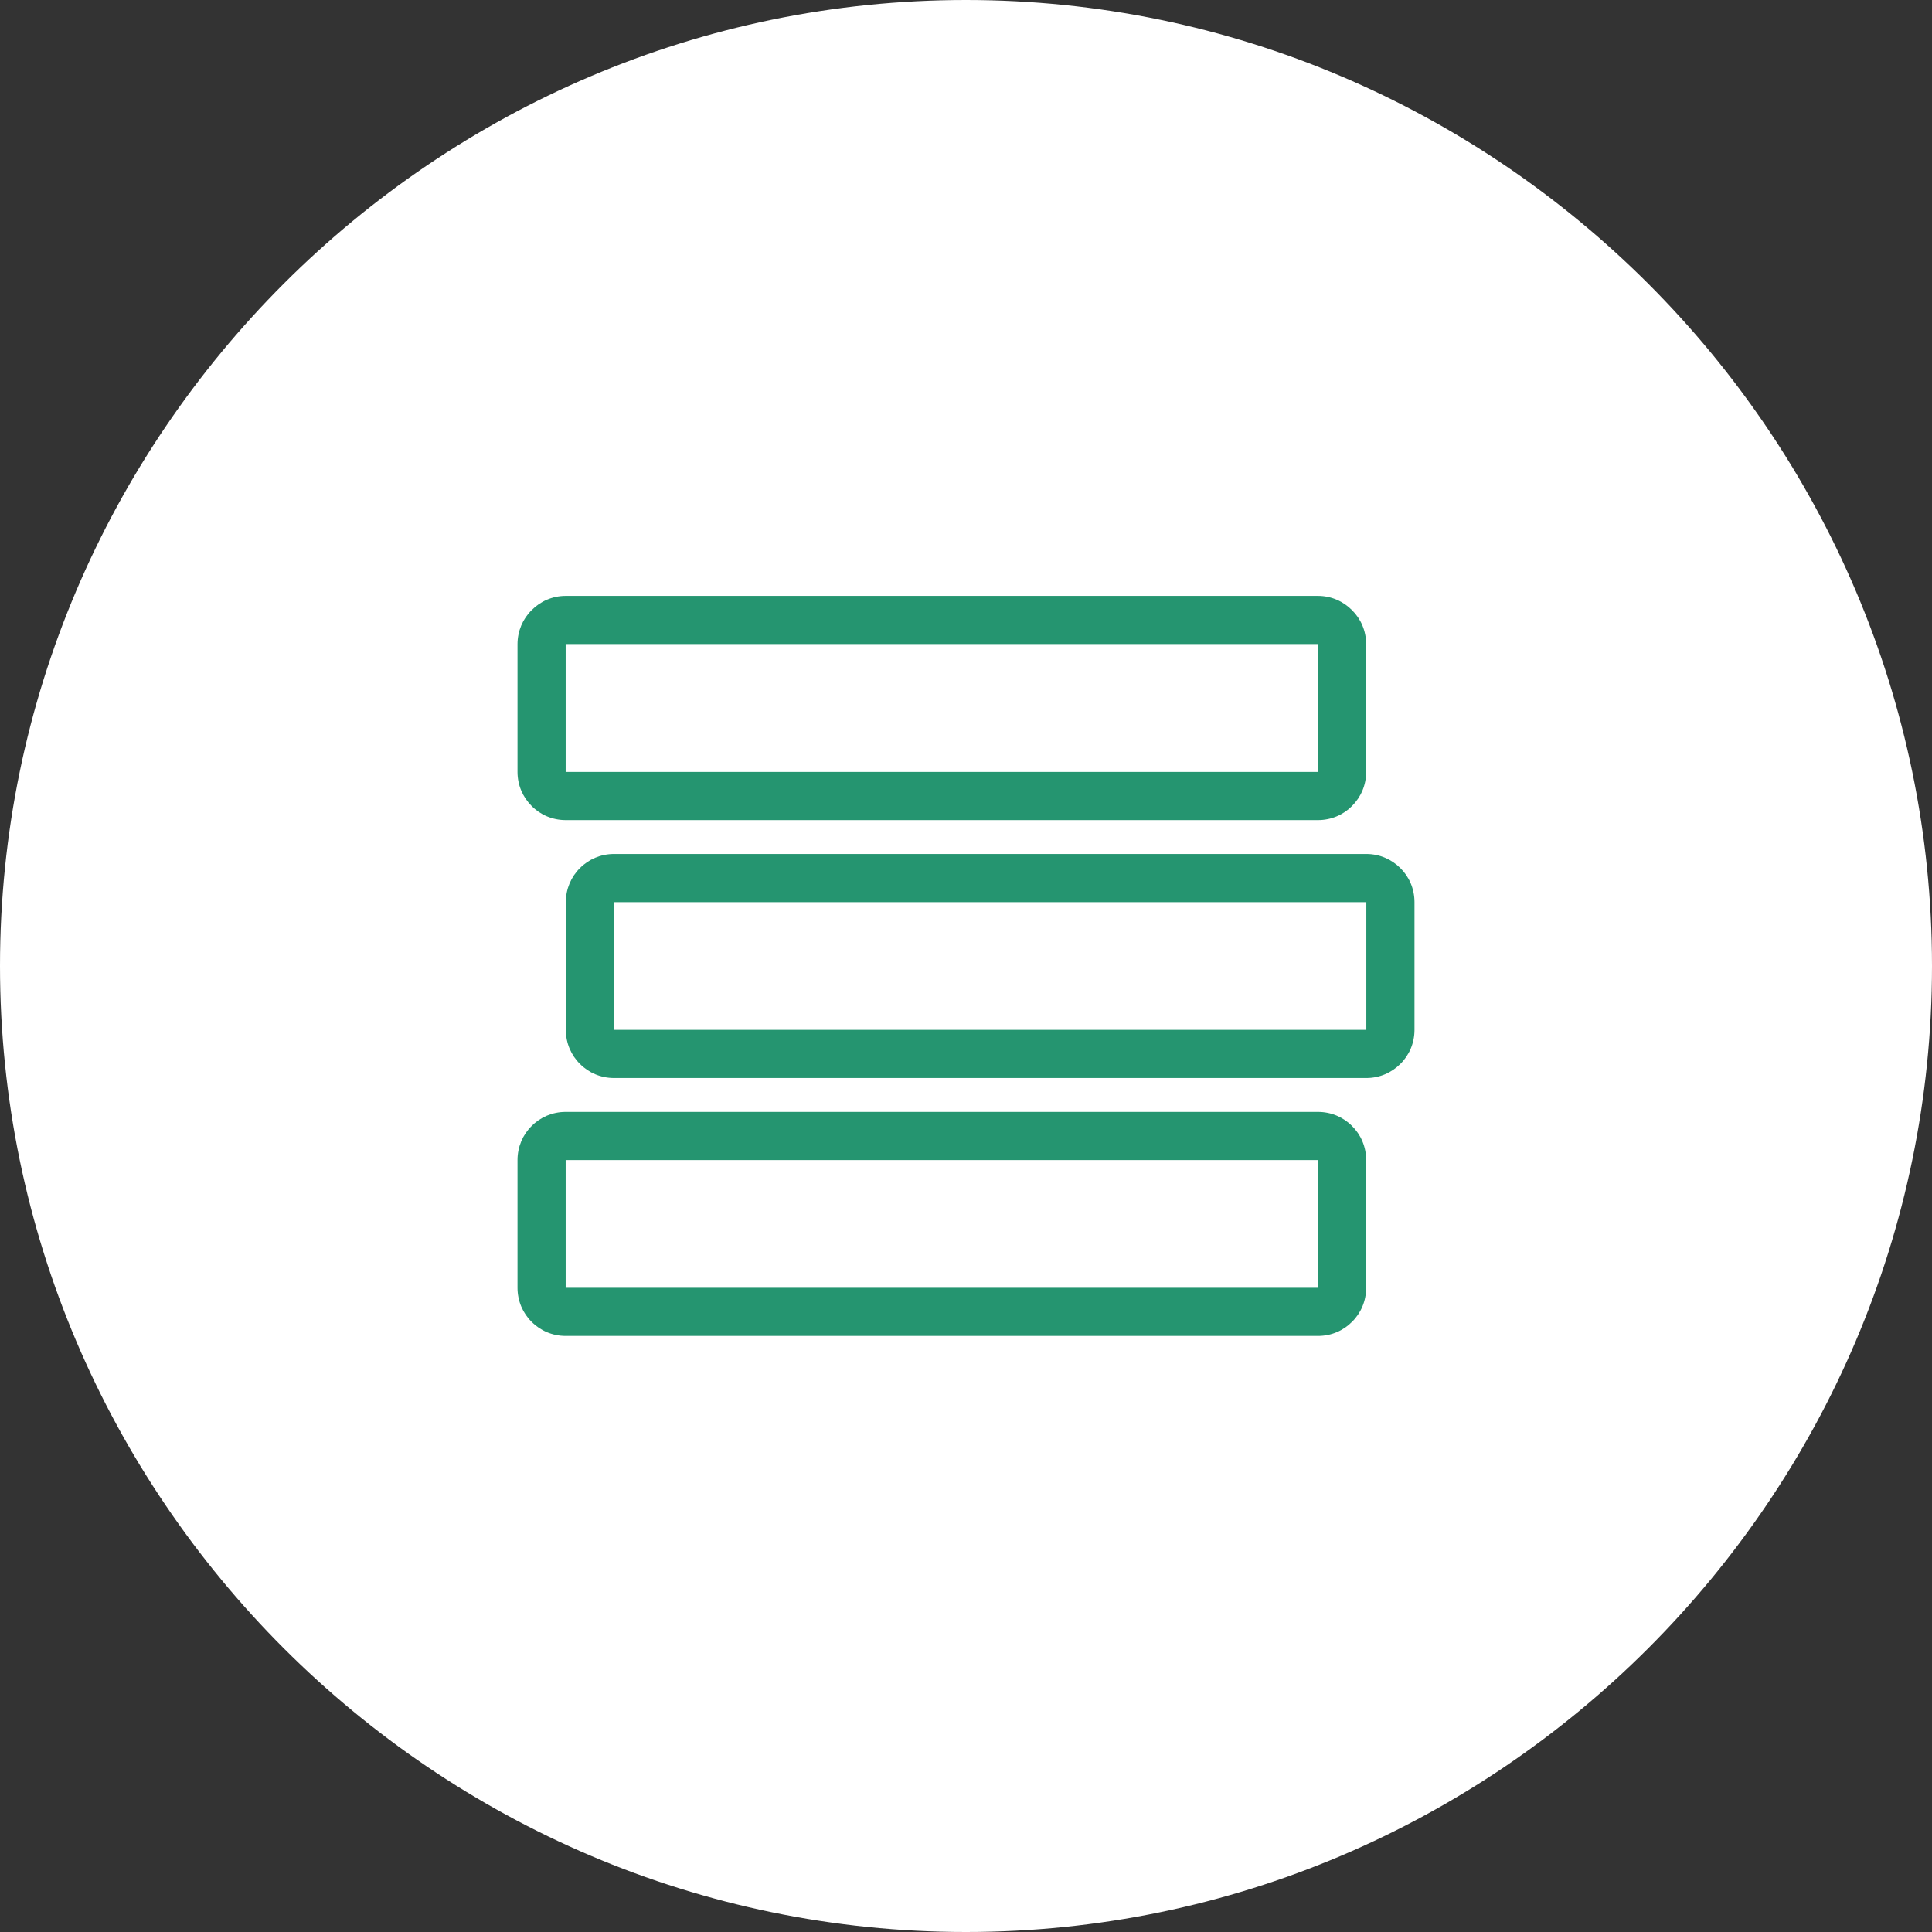
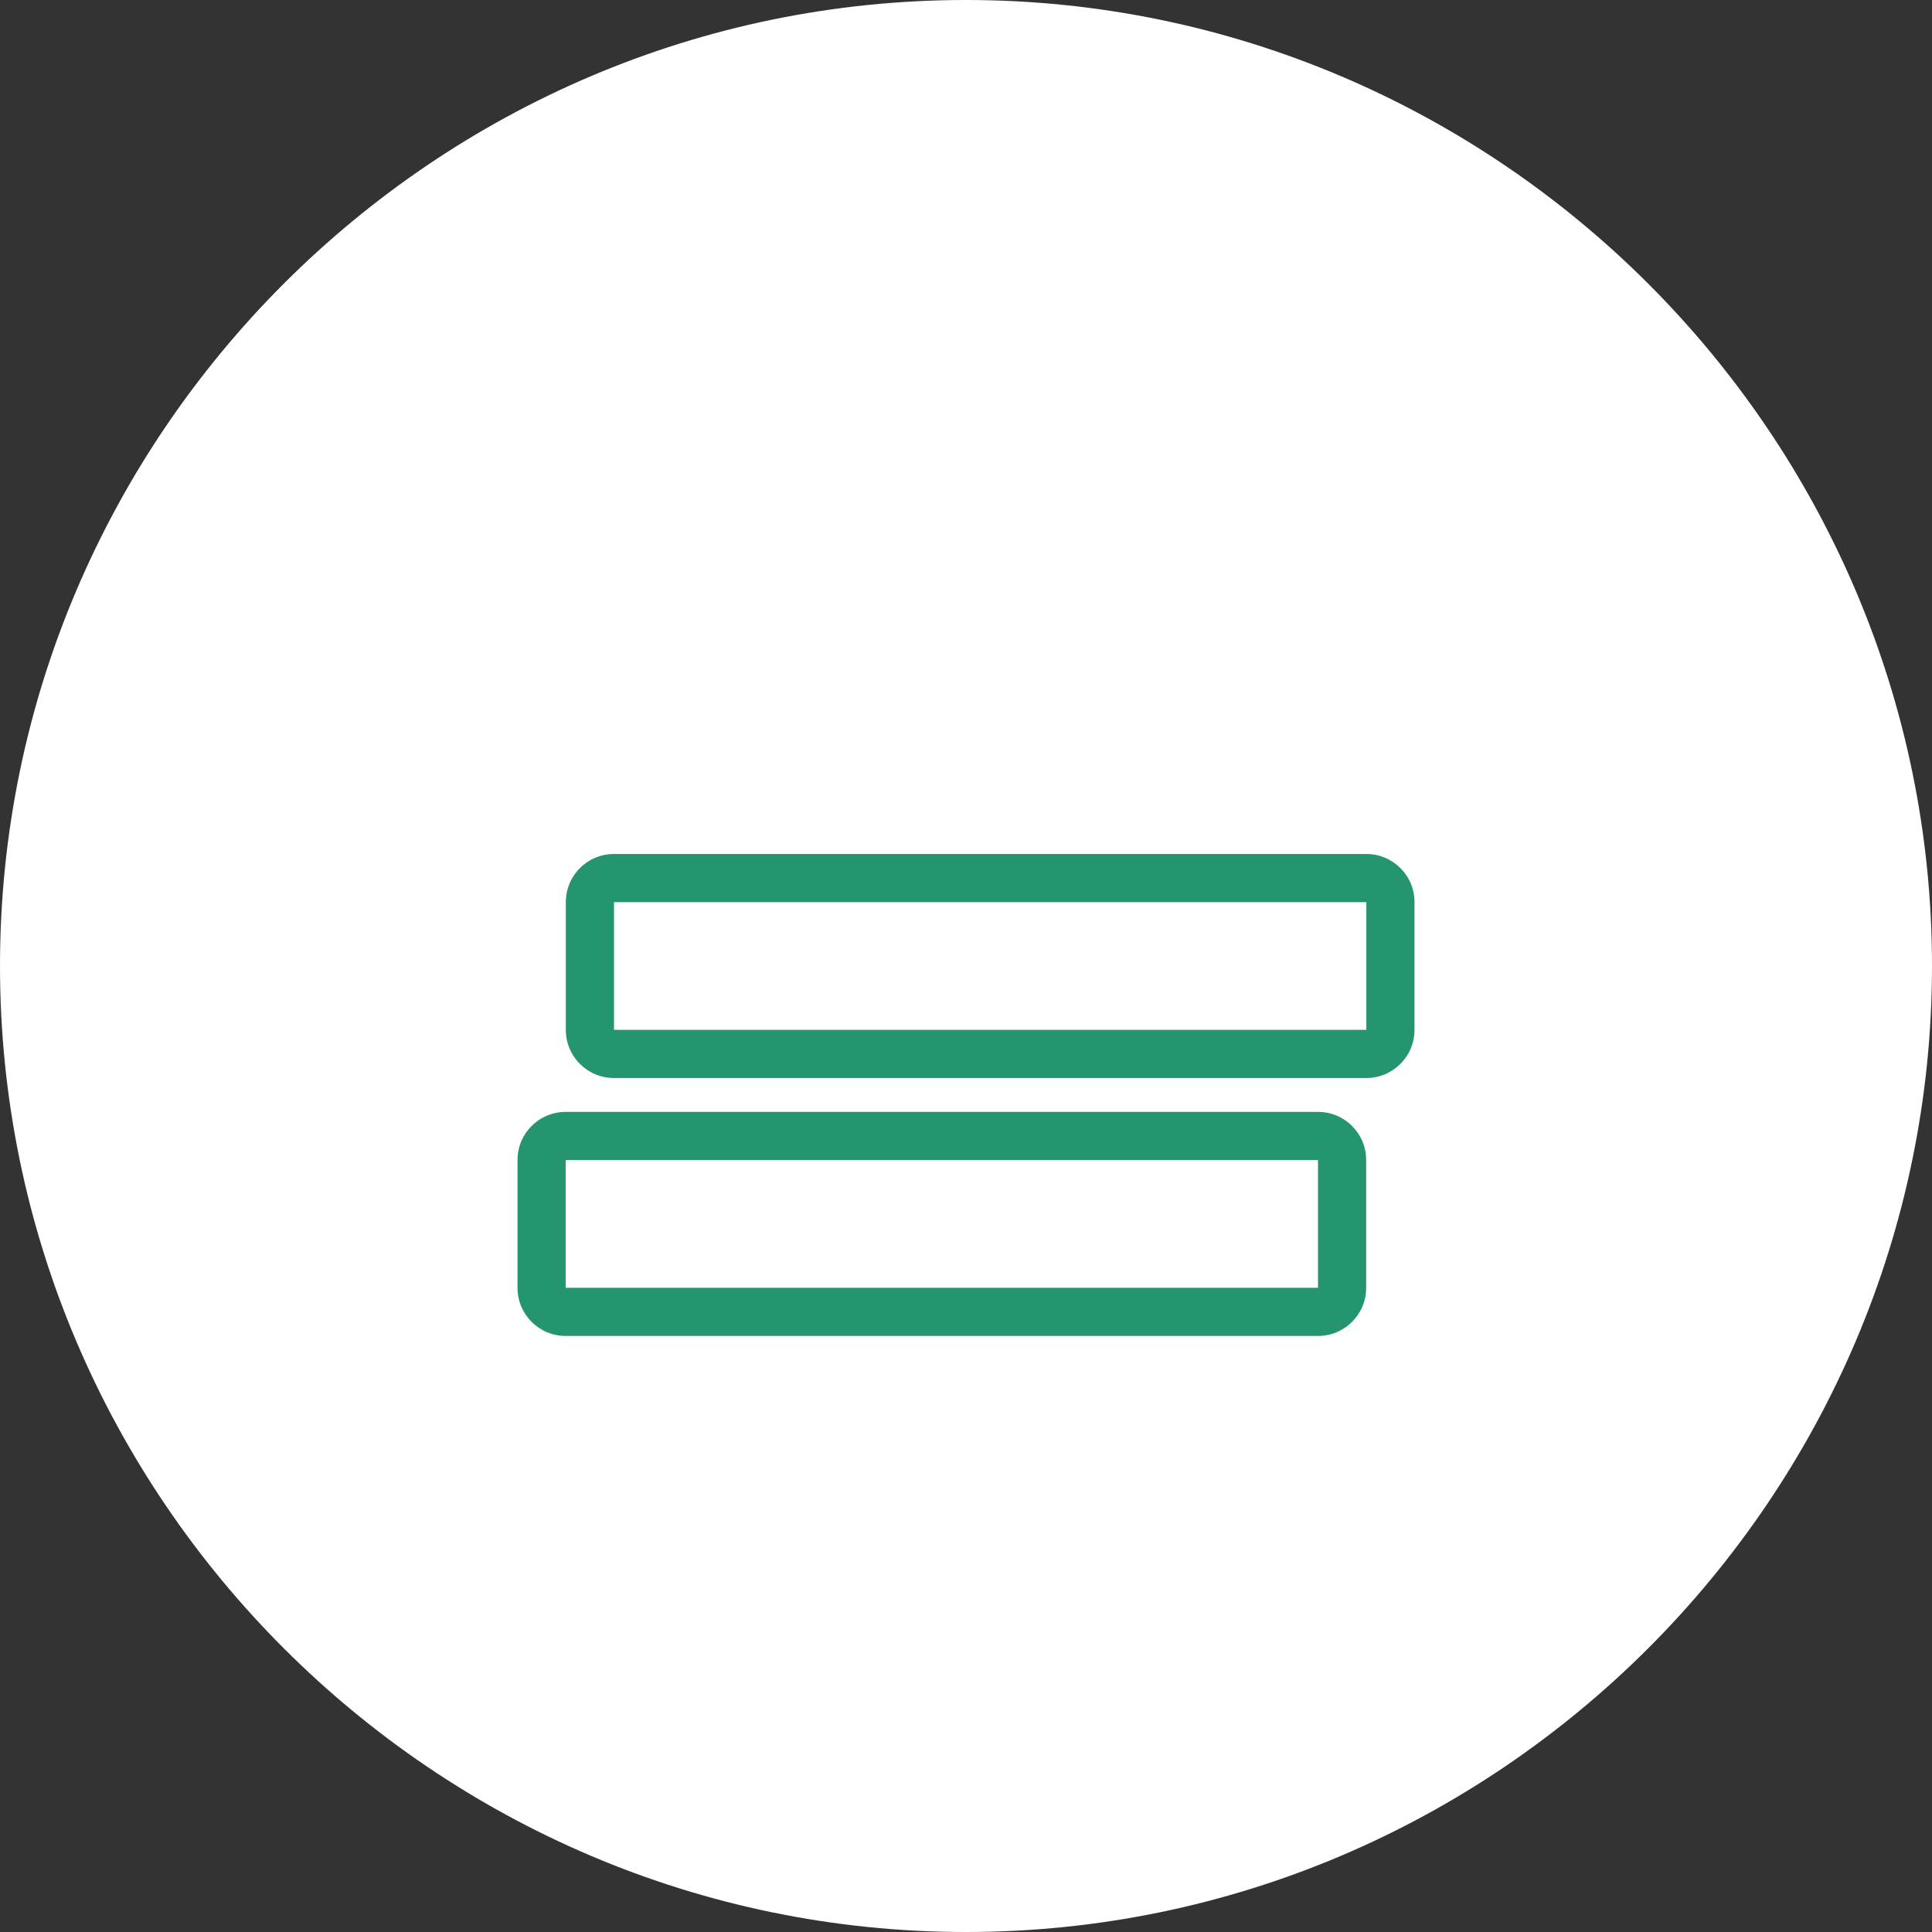
<svg xmlns="http://www.w3.org/2000/svg" xml:space="preserve" width="70px" height="70px" version="1.1" style="shape-rendering:geometricPrecision; text-rendering:geometricPrecision; image-rendering:optimizeQuality; fill-rule:evenodd; clip-rule:evenodd" viewBox="0 0 116330 116330">
  <rect x="0" y="0" width="116330" height="116330" fill="#333333" stroke="none" />
  <defs>
    <style type="text/css">
   
    .fil1 {fill:#259570}
    .fil0 {fill:white}
   
  </style>
  </defs>
  <g id="Layer_x0020_1">
    <g id="_2811330179728">
      <path class="fil0" d="M58160 0l0 0c32000,0 58170,26170 58170,58160l0 0c0,32000 -26170,58170 -58170,58170l0 0c-31990,0 -58160,-26170 -58160,-58170l0 0c0,-31990 26170,-58160 58160,-58160z" />
      <g>
-         <path class="fil1" d="M34060 35880l45300 0c800,0 1530,330 2050,860 530,520 850,1250 850,2050l0 7690c0,800 -320,1520 -850,2050 -520,530 -1250,850 -2050,850l-45300 0c-800,0 -1530,-320 -2050,-850 -530,-530 -850,-1250 -850,-2050l0 -7690c0,-800 320,-1530 850,-2050 520,-530 1250,-860 2050,-860zm45300 2900l-45300 0c0,0 0,10 0,10 0,0 0,0 0,0l0 7690c0,0 0,0 0,0 0,0 0,0 0,0l45300 0c0,0 0,0 0,0 0,0 0,0 0,0l0 -7690c0,0 0,0 0,0 0,0 0,-10 0,-10z" />
        <path class="fil1" d="M36970 51420l45300 0c800,0 1520,320 2050,850 530,520 850,1250 850,2050l0 7690c0,800 -320,1530 -850,2050 -530,530 -1250,850 -2050,850l-45300 0c-800,0 -1530,-320 -2050,-850 -530,-520 -850,-1250 -850,-2050l0 -7690c0,-800 320,-1530 850,-2050 520,-530 1250,-850 2050,-850zm45300 2900l-45300 0c0,0 0,0 0,0 0,0 0,0 0,0l0 7690c0,0 0,0 0,0 0,0 0,0 0,0l45300 0c0,0 0,0 0,0 0,0 0,0 0,0l0 -7690c0,0 0,0 0,0 0,0 0,0 0,0z" />
        <path class="fil1" d="M34060 66950l45300 0c800,0 1530,320 2050,850 530,520 850,1250 850,2050l0 7690c0,800 -320,1530 -850,2050 -520,530 -1250,850 -2050,850l-45300 0c-800,0 -1530,-320 -2050,-850 -530,-520 -850,-1250 -850,-2050l0 -7690c0,-800 320,-1530 850,-2050 520,-530 1250,-850 2050,-850zm45300 2900l-45300 0c0,0 0,0 0,0 0,0 0,0 0,0l0 7690c0,0 0,0 0,0 0,0 0,0 0,0l45300 0c0,0 0,0 0,0 0,0 0,0 0,0l0 -7690c0,0 0,0 0,0 0,0 0,0 0,0z" />
      </g>
    </g>
  </g>
</svg>